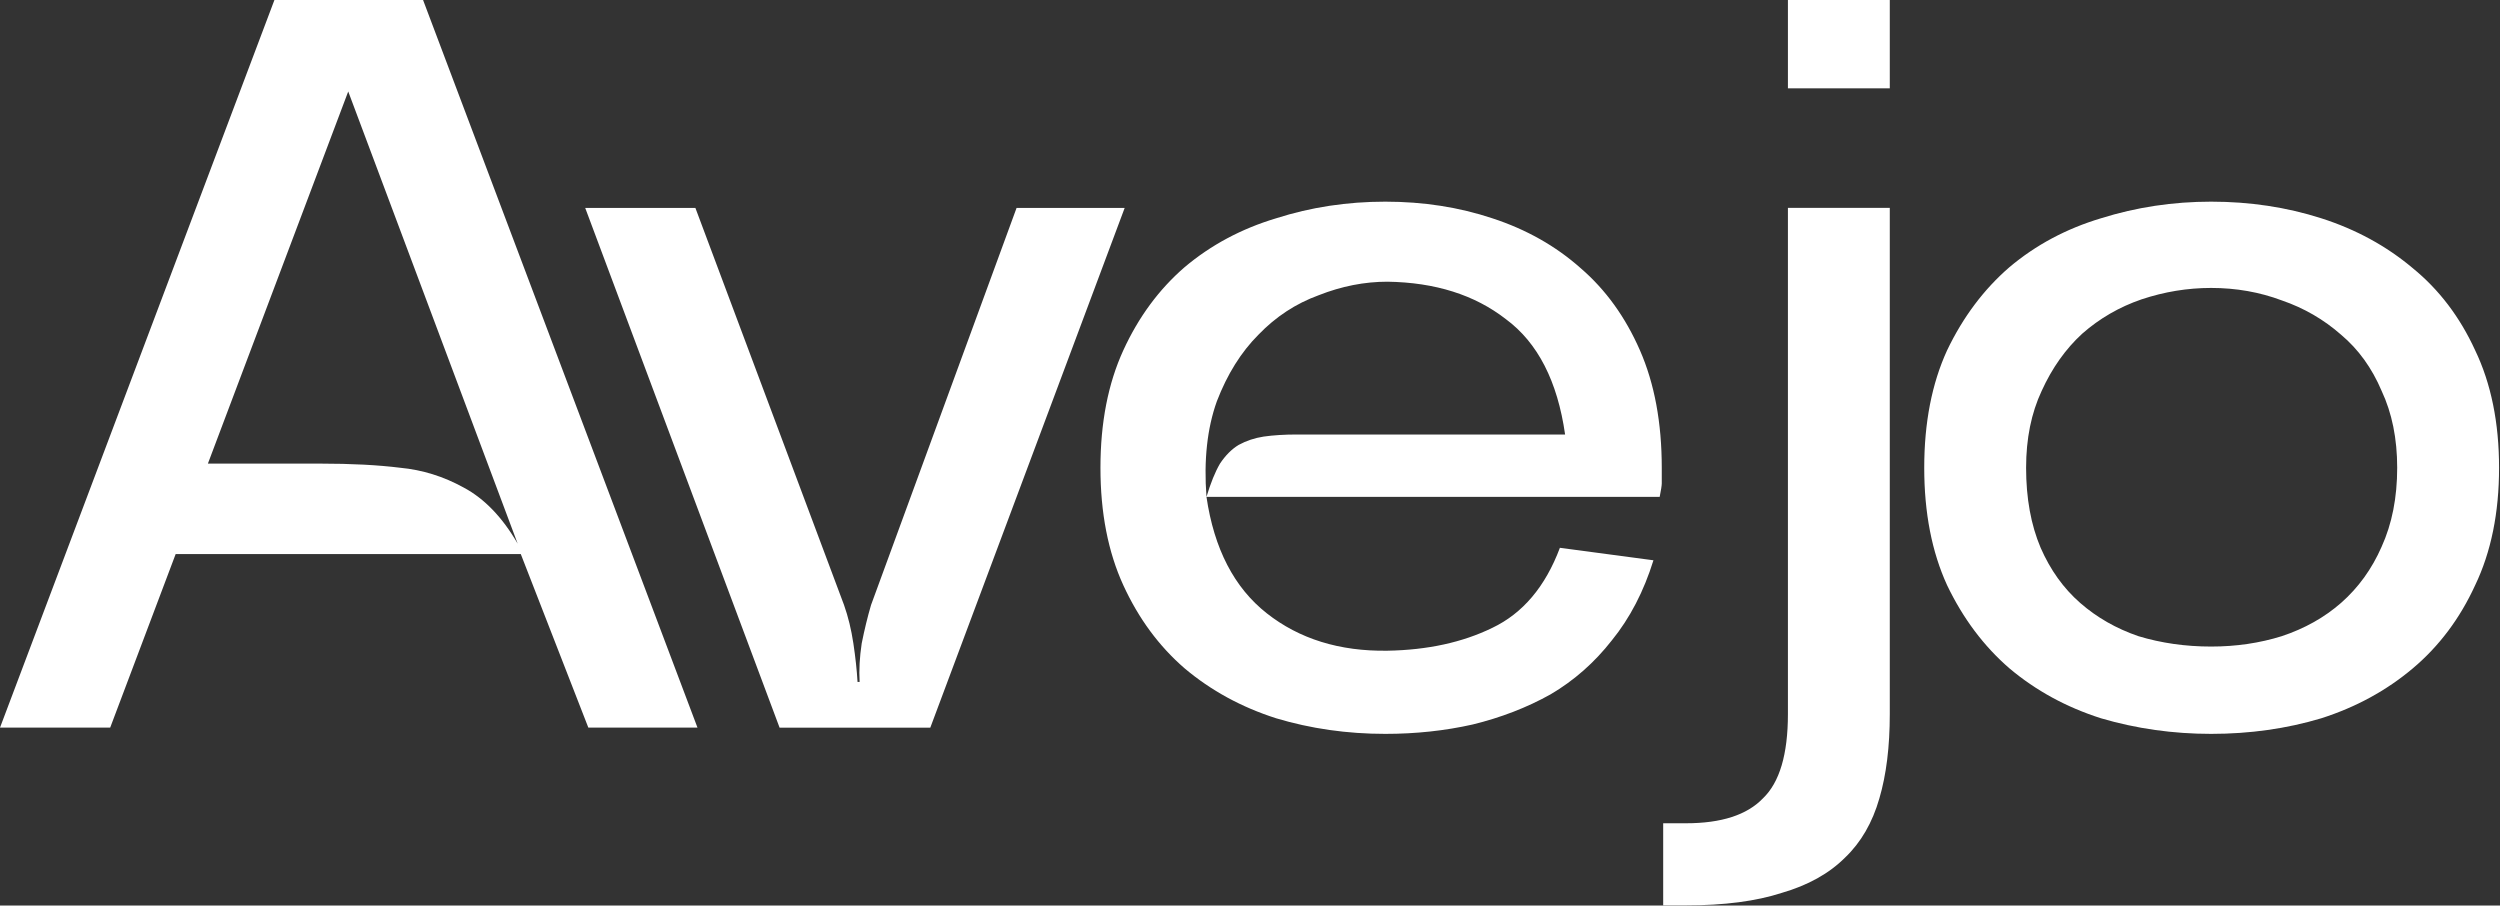
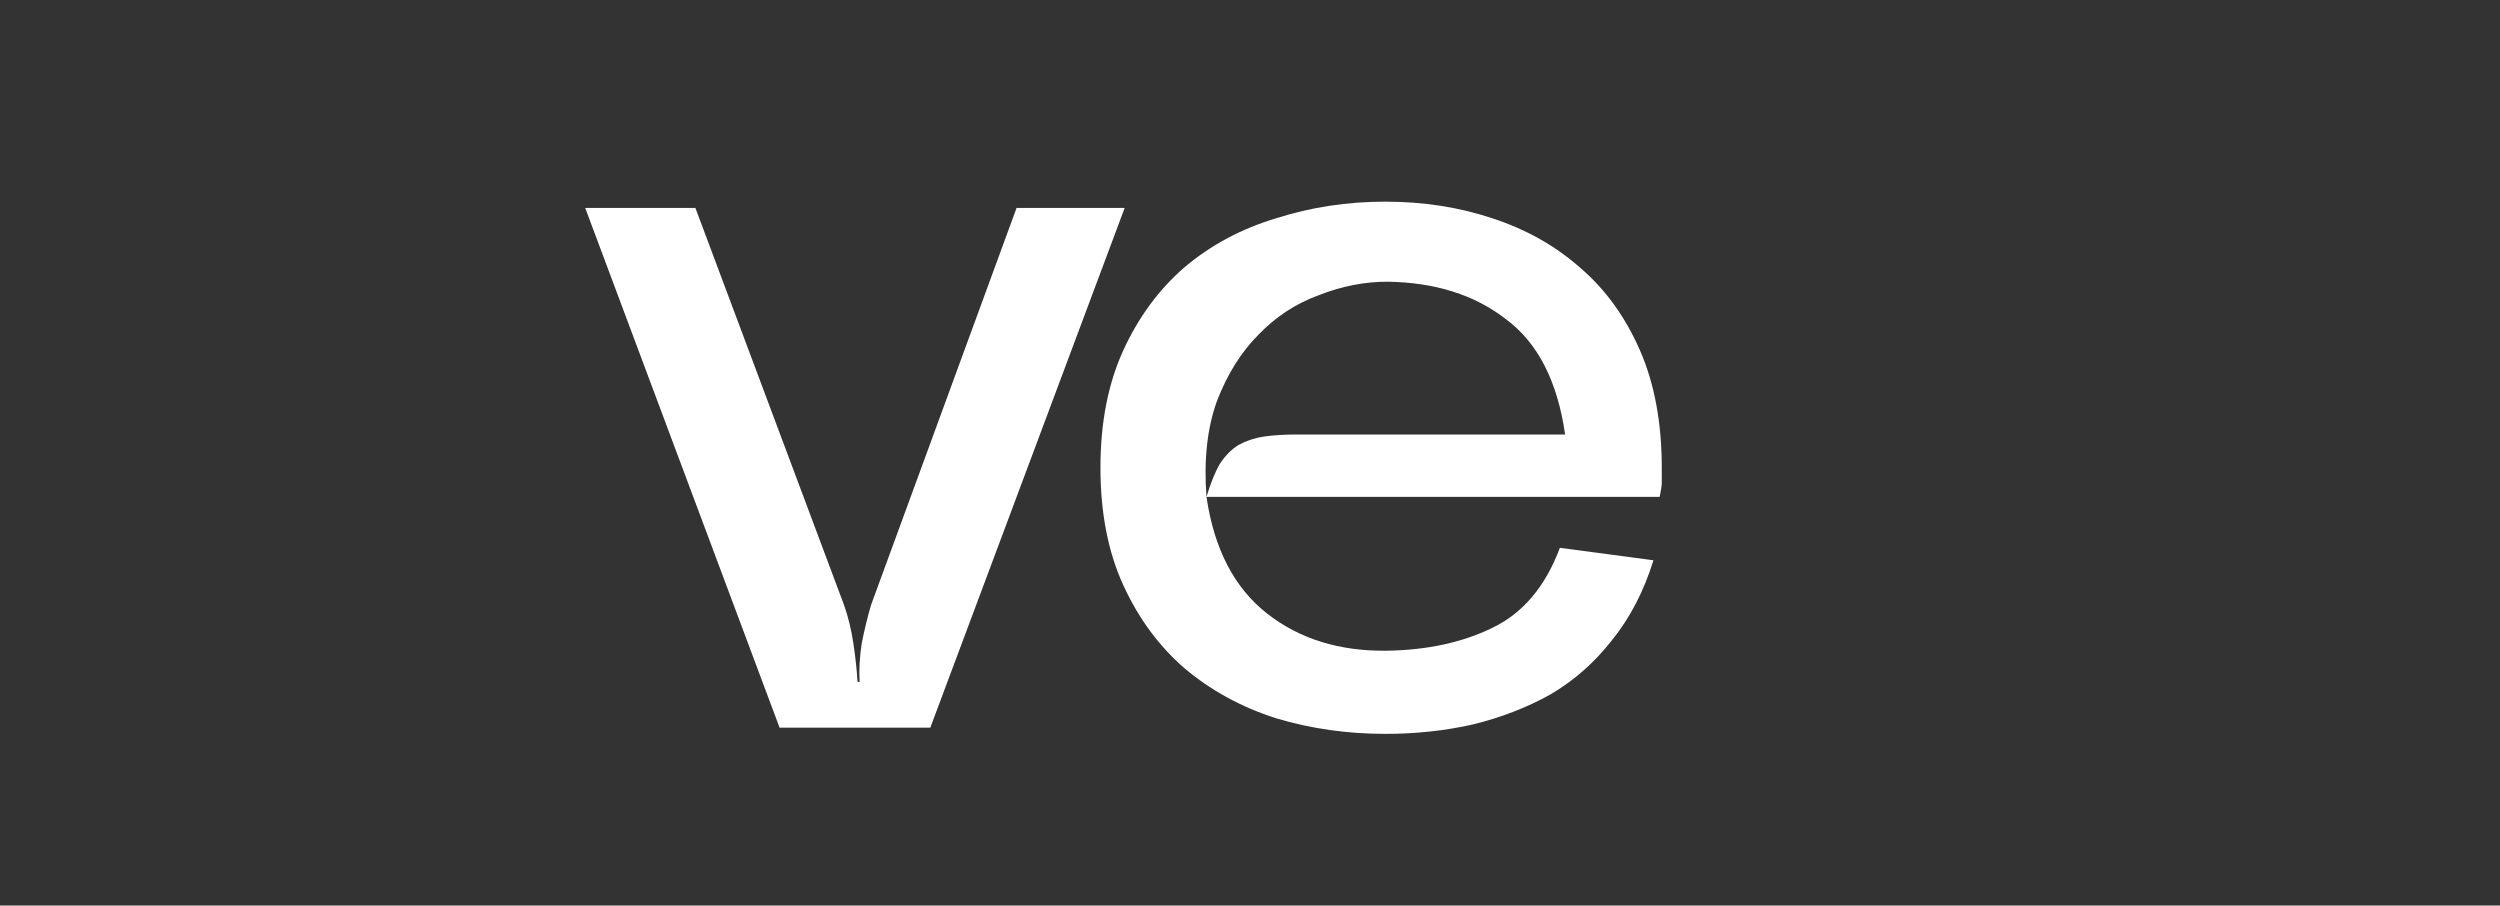
<svg xmlns="http://www.w3.org/2000/svg" width="831" height="301" viewBox="0 0 831 301" fill="none">
  <rect x="0" y="0" width="831" height="301" fill="#333333" stroke="none" />
-   <path d="M734.979 243.939C722.31 243.939 710.102 242.211 698.354 238.756C686.836 235.07 676.701 229.542 667.948 222.171C659.425 214.8 652.515 205.586 647.217 194.529C642.149 183.472 639.615 170.458 639.615 155.485C639.615 140.513 642.149 127.498 647.217 116.441C652.515 105.385 659.425 96.171 667.948 88.8C676.701 81.428 686.836 76.015 698.354 72.56C710.102 68.874 722.31 67.032 734.979 67.032C747.879 67.032 760.087 68.874 771.604 72.56C783.122 76.246 793.257 81.774 802.01 89.145C810.763 96.286 817.674 105.385 822.741 116.441C828.039 127.498 830.688 140.513 830.688 155.485C830.688 170.458 828.039 183.472 822.741 194.529C817.674 205.586 810.763 214.8 802.01 222.171C793.257 229.542 783.122 235.07 771.604 238.756C760.087 242.211 747.879 243.939 734.979 243.939ZM734.979 95.71C727.147 95.71 719.431 96.977 711.829 99.511C704.458 102.045 697.893 105.845 692.134 110.913C686.606 115.981 682.114 122.315 678.659 129.917C675.204 137.288 673.476 145.811 673.476 155.485C673.476 165.62 675.089 174.489 678.314 182.09C681.538 189.461 685.915 195.566 691.443 200.403C696.972 205.24 703.421 208.926 710.793 211.46C718.394 213.763 726.456 214.915 734.979 214.915C743.272 214.915 751.103 213.763 758.475 211.46C766.076 208.926 772.641 205.24 778.169 200.403C783.928 195.335 788.42 189.116 791.645 181.745C795.1 174.143 796.827 165.39 796.827 155.485C796.827 145.811 795.1 137.288 791.645 129.917C788.42 122.315 783.928 116.096 778.169 111.258C772.41 106.191 765.846 102.39 758.475 99.856C751.103 97.092 743.272 95.71 734.979 95.71Z" fill="white" />
-   <path d="M552.842 273.653H560.443C572.191 273.653 580.714 270.889 586.012 265.36C591.54 260.062 594.304 250.733 594.304 237.373V69.104H628.165V237.373C628.165 248.199 627.014 257.528 624.71 265.36C622.407 273.422 618.606 279.987 613.308 285.055C608.01 290.353 600.984 294.269 592.231 296.803C583.708 299.567 573.112 300.949 560.443 300.949H552.842V273.653ZM594.304 0H628.165V29.369H594.304V0Z" fill="white" />
  <path d="M460.463 243.939C447.794 243.939 435.7 242.211 424.183 238.756C412.666 235.07 402.53 229.542 393.777 222.171C385.254 214.8 378.459 205.586 373.391 194.529C368.324 183.472 365.79 170.458 365.79 155.485C365.79 140.513 368.324 127.498 373.391 116.441C378.459 105.385 385.254 96.171 393.777 88.8C402.53 81.428 412.666 76.015 424.183 72.56C435.7 68.874 447.794 67.032 460.463 67.032C473.132 67.032 484.995 68.874 496.051 72.56C507.338 76.246 517.128 81.774 525.421 89.145C533.713 96.286 540.278 105.385 545.115 116.441C549.953 127.498 552.371 140.513 552.371 155.485C552.371 158.019 552.371 159.747 552.371 160.668C552.371 161.359 552.141 162.856 551.68 165.16H401.033C403.567 182.436 410.247 195.335 421.073 203.858C431.9 212.381 445.26 216.527 461.154 216.297C474.514 216.066 486.146 213.533 496.051 208.695C506.187 203.858 513.673 194.99 518.51 182.09L549.607 186.237C546.382 196.602 541.775 205.471 535.786 212.842C530.028 220.213 523.232 226.202 515.401 230.809C507.569 235.185 498.931 238.525 489.487 240.829C480.273 242.902 470.598 243.939 460.463 243.939ZM461.154 93.637C453.552 93.637 445.951 95.134 438.349 98.129C430.748 100.893 424.068 105.269 418.309 111.258C412.551 117.017 407.944 124.388 404.488 133.372C401.263 142.355 400.112 152.951 401.033 165.16C402.415 160.553 403.912 156.867 405.525 154.103C407.368 151.339 409.441 149.266 411.744 147.884C414.278 146.502 417.042 145.58 420.037 145.12C423.262 144.659 426.947 144.428 431.093 144.428H520.238C517.704 126.692 511.139 113.907 500.543 106.076C490.178 98.013 477.048 93.867 461.154 93.637Z" fill="white" />
  <path d="M194.52 69.107H231.145L280.554 201.096C281.936 205.012 282.973 209.274 283.664 213.881C284.355 218.488 284.816 222.749 285.046 226.665H285.737C285.507 222.749 285.737 218.488 286.428 213.881C287.35 209.274 288.386 205.012 289.538 201.096L337.911 69.107H373.845L309.233 241.868H259.132L194.52 69.107Z" fill="white" />
-   <path d="M0 241.865L91.218 0H140.627L231.845 241.865H195.565L173.106 184.163H58.393L36.625 241.865H0ZM69.104 154.102C83.616 154.102 96.055 154.102 106.42 154.102C116.786 154.102 125.654 154.563 133.026 155.484C140.397 156.176 147.422 158.364 154.102 162.049C161.013 165.735 167.002 171.954 172.069 180.708L115.75 30.406L69.104 154.102Z" fill="white" />
</svg>